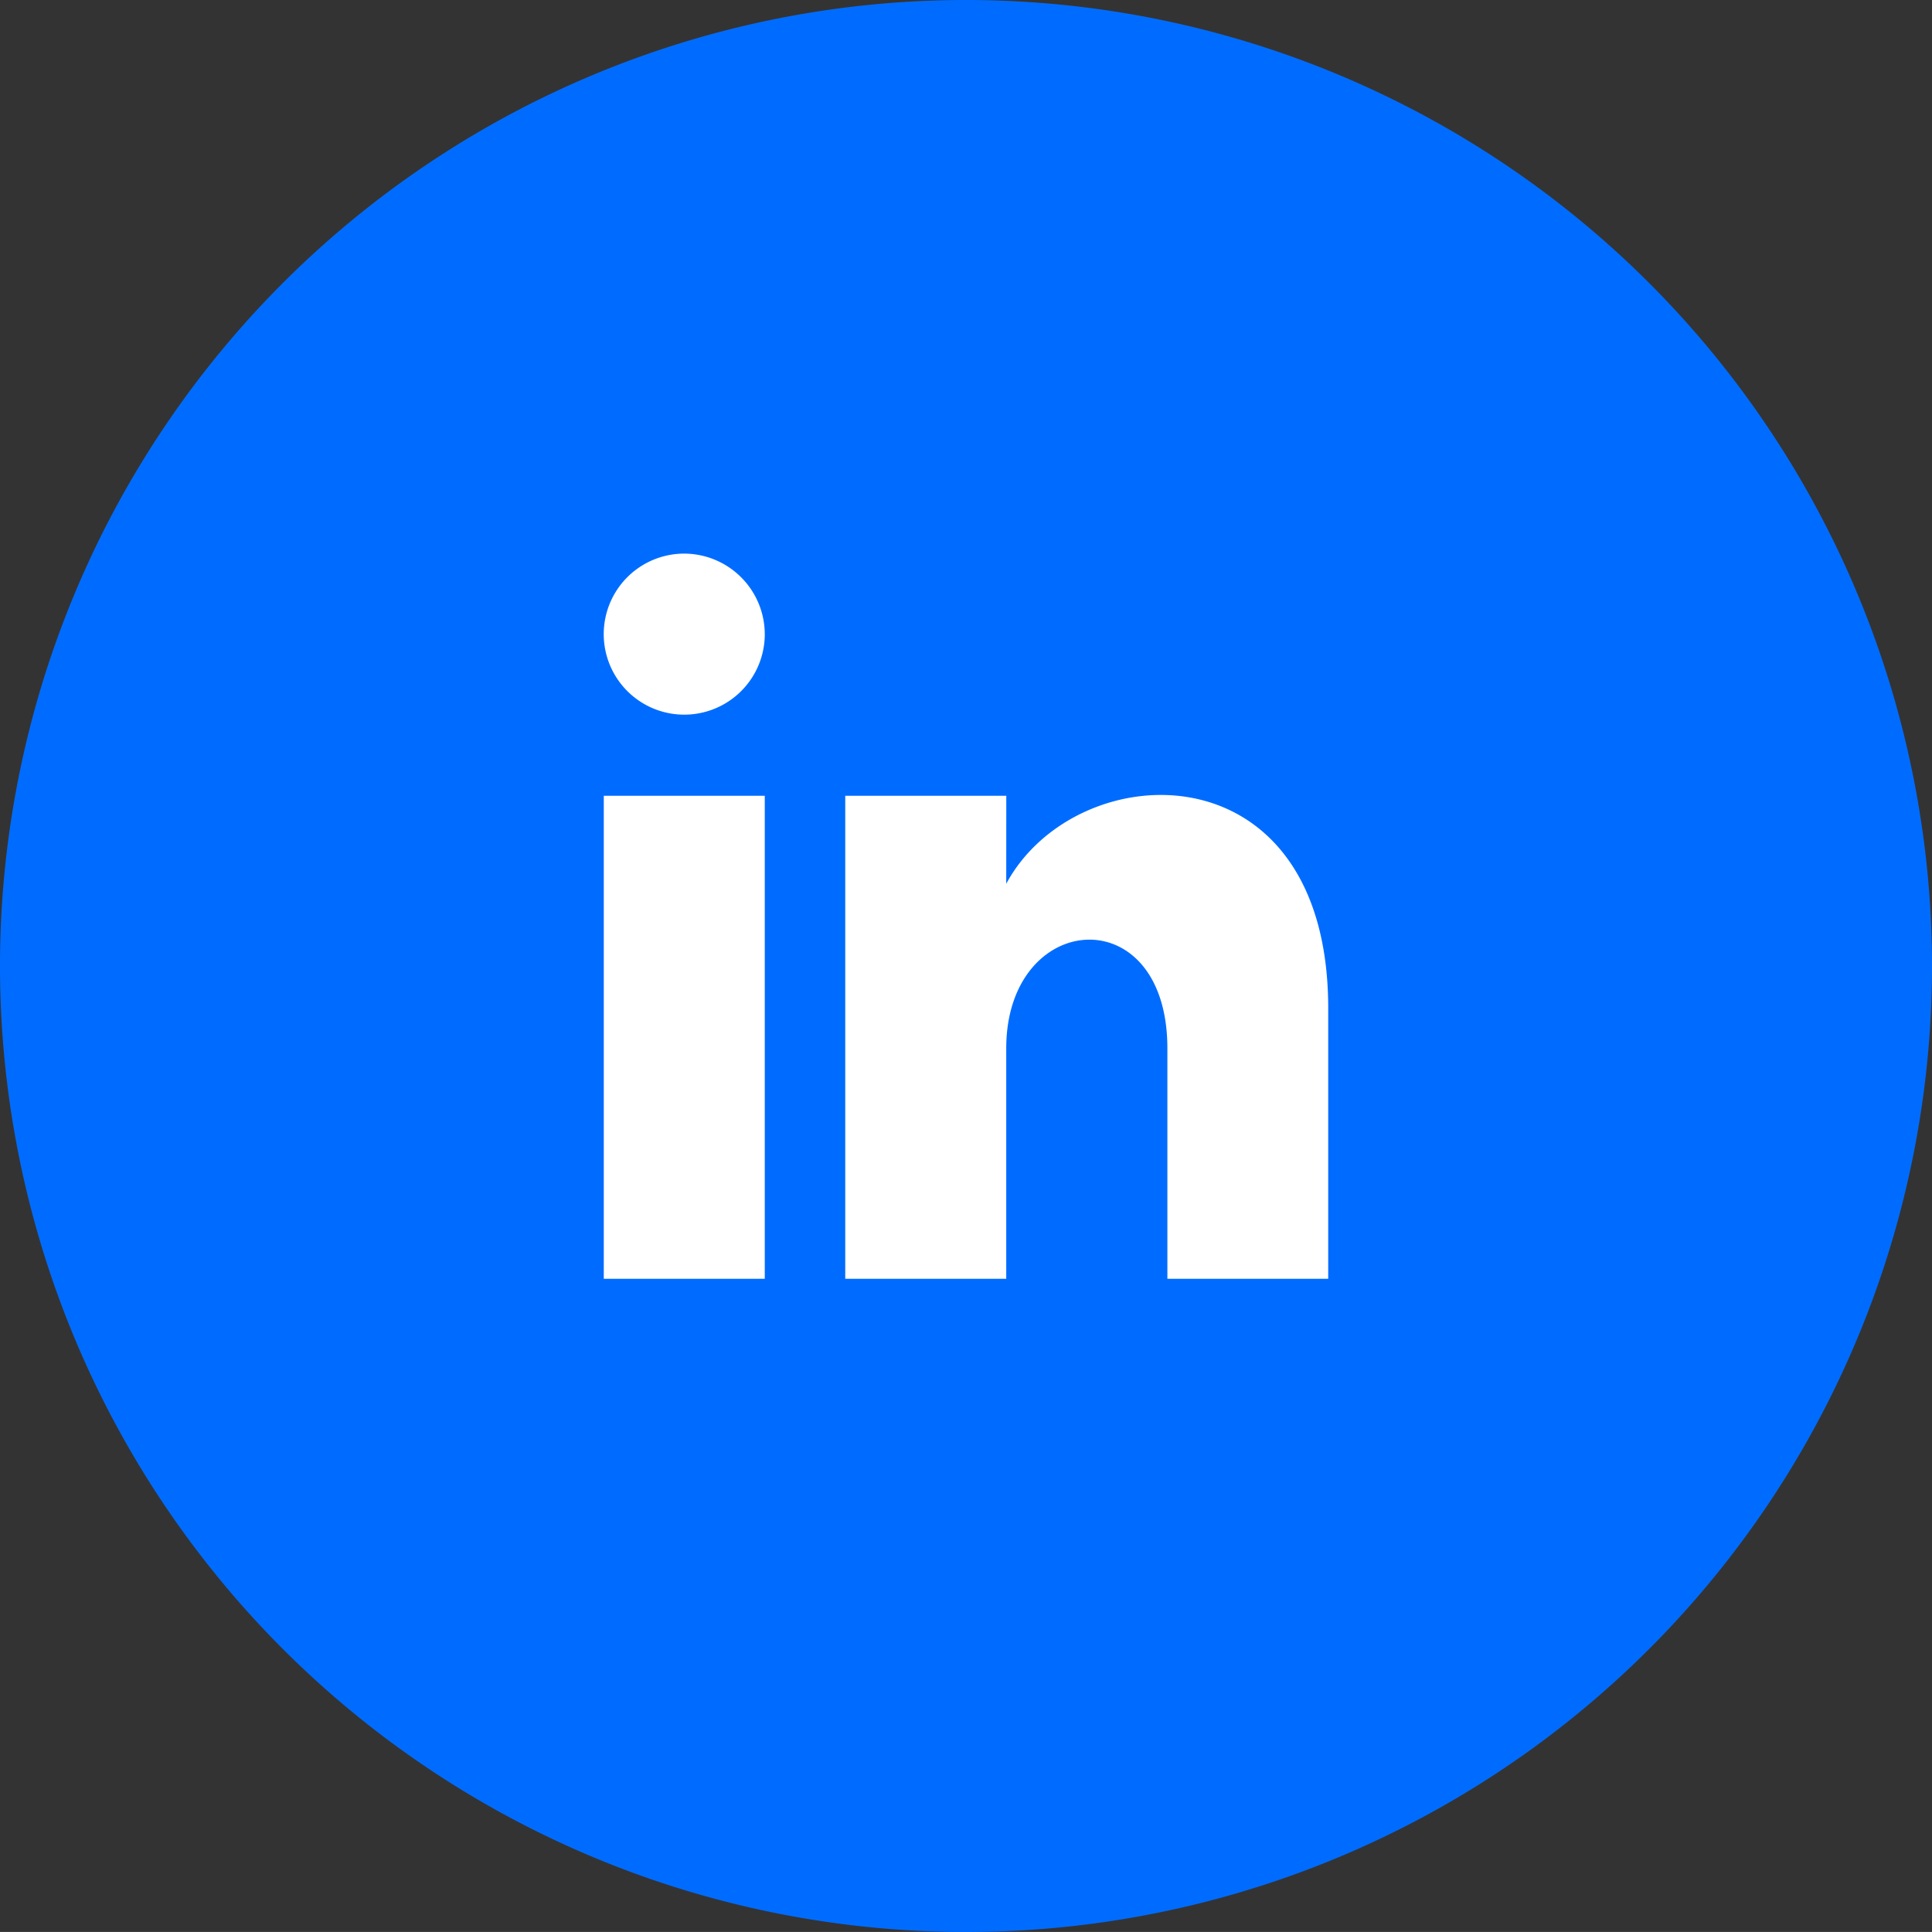
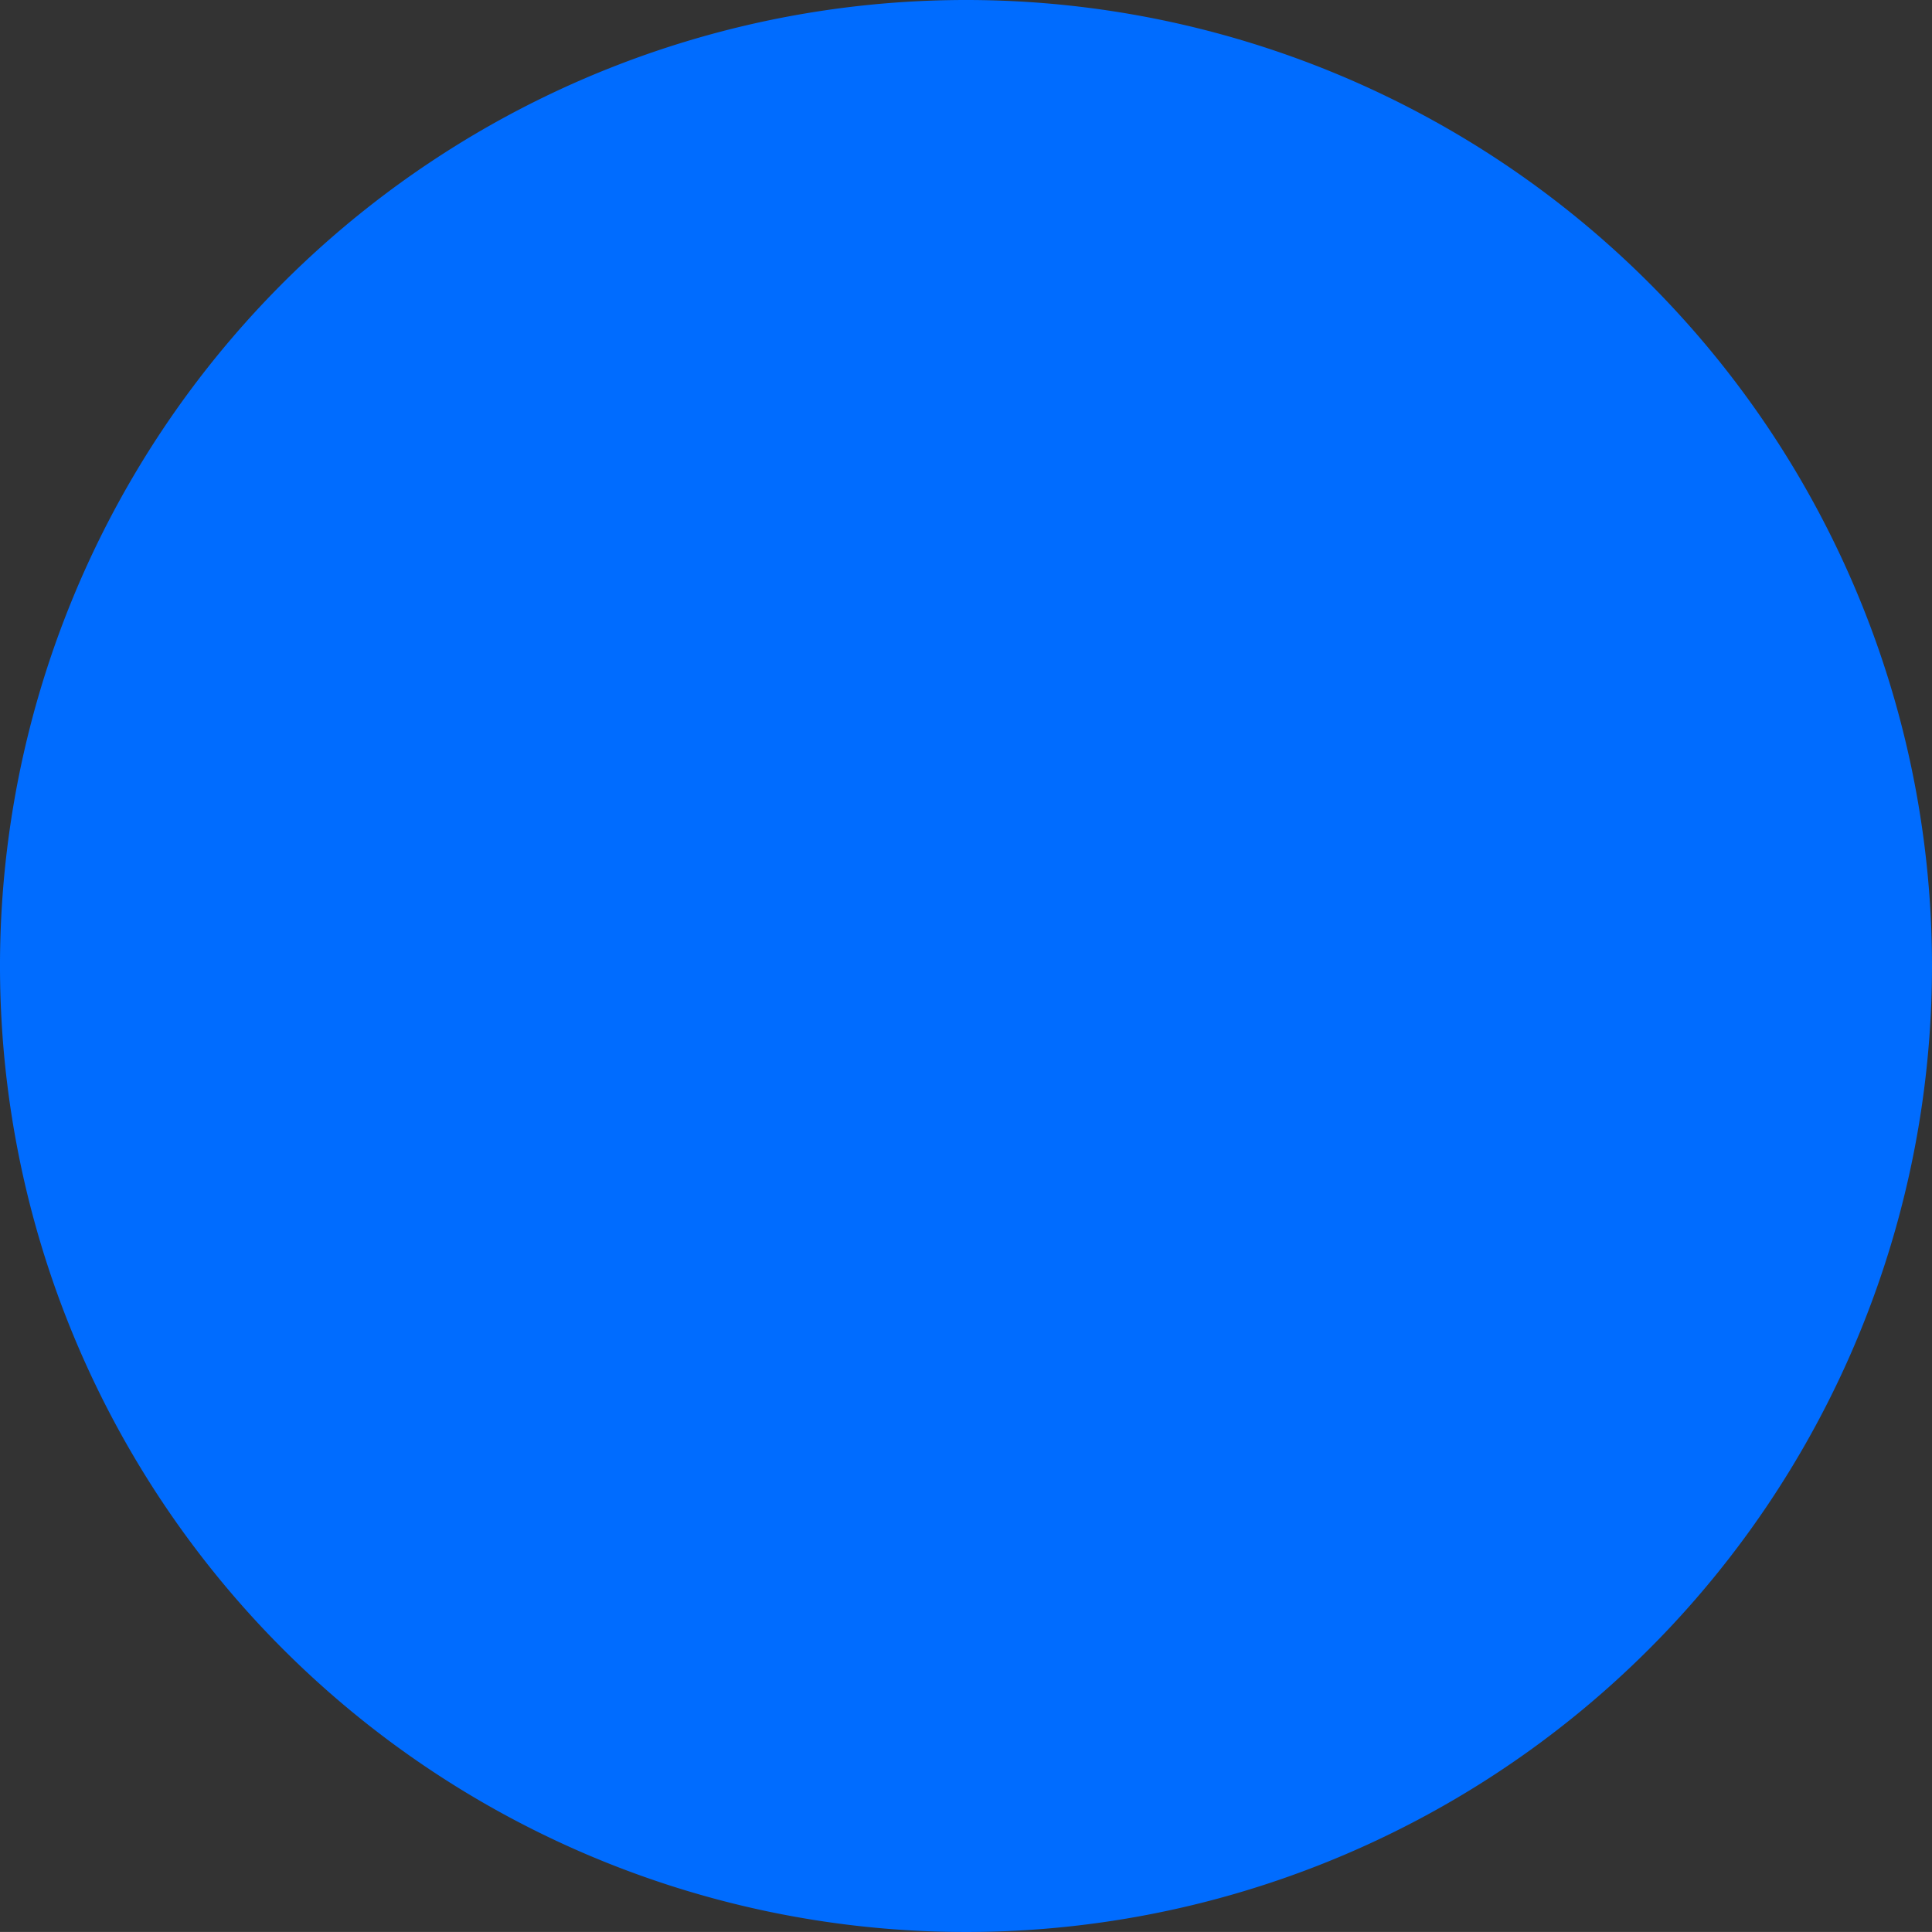
<svg xmlns="http://www.w3.org/2000/svg" viewBox="0 0 37.934 37.933">
  <rect x="0" y="0" width="37.934" height="37.933" fill="#333333" stroke="none" />
  <path fill="#006cff" d="M35.566 18.967 18.966 0a18.967 18.967 0 1 0 18.968 18.967A18.967 18.967 0 0 0 18.966 0" />
-   <path fill="#fff" d="M15.016 12.464a1.581 1.581 0 1 1-1.581-1.594 1.586 1.586 0 0 1 1.581 1.594m0 3.161h-3.161v9.483h3.161Zm4.742 0h-3.162v9.483h3.161v-4.522c0-2.722 3.164-2.972 3.164 0v4.522h3.158v-5.309c0-5.191-4.944-5-6.322-2.447Z" />
</svg>